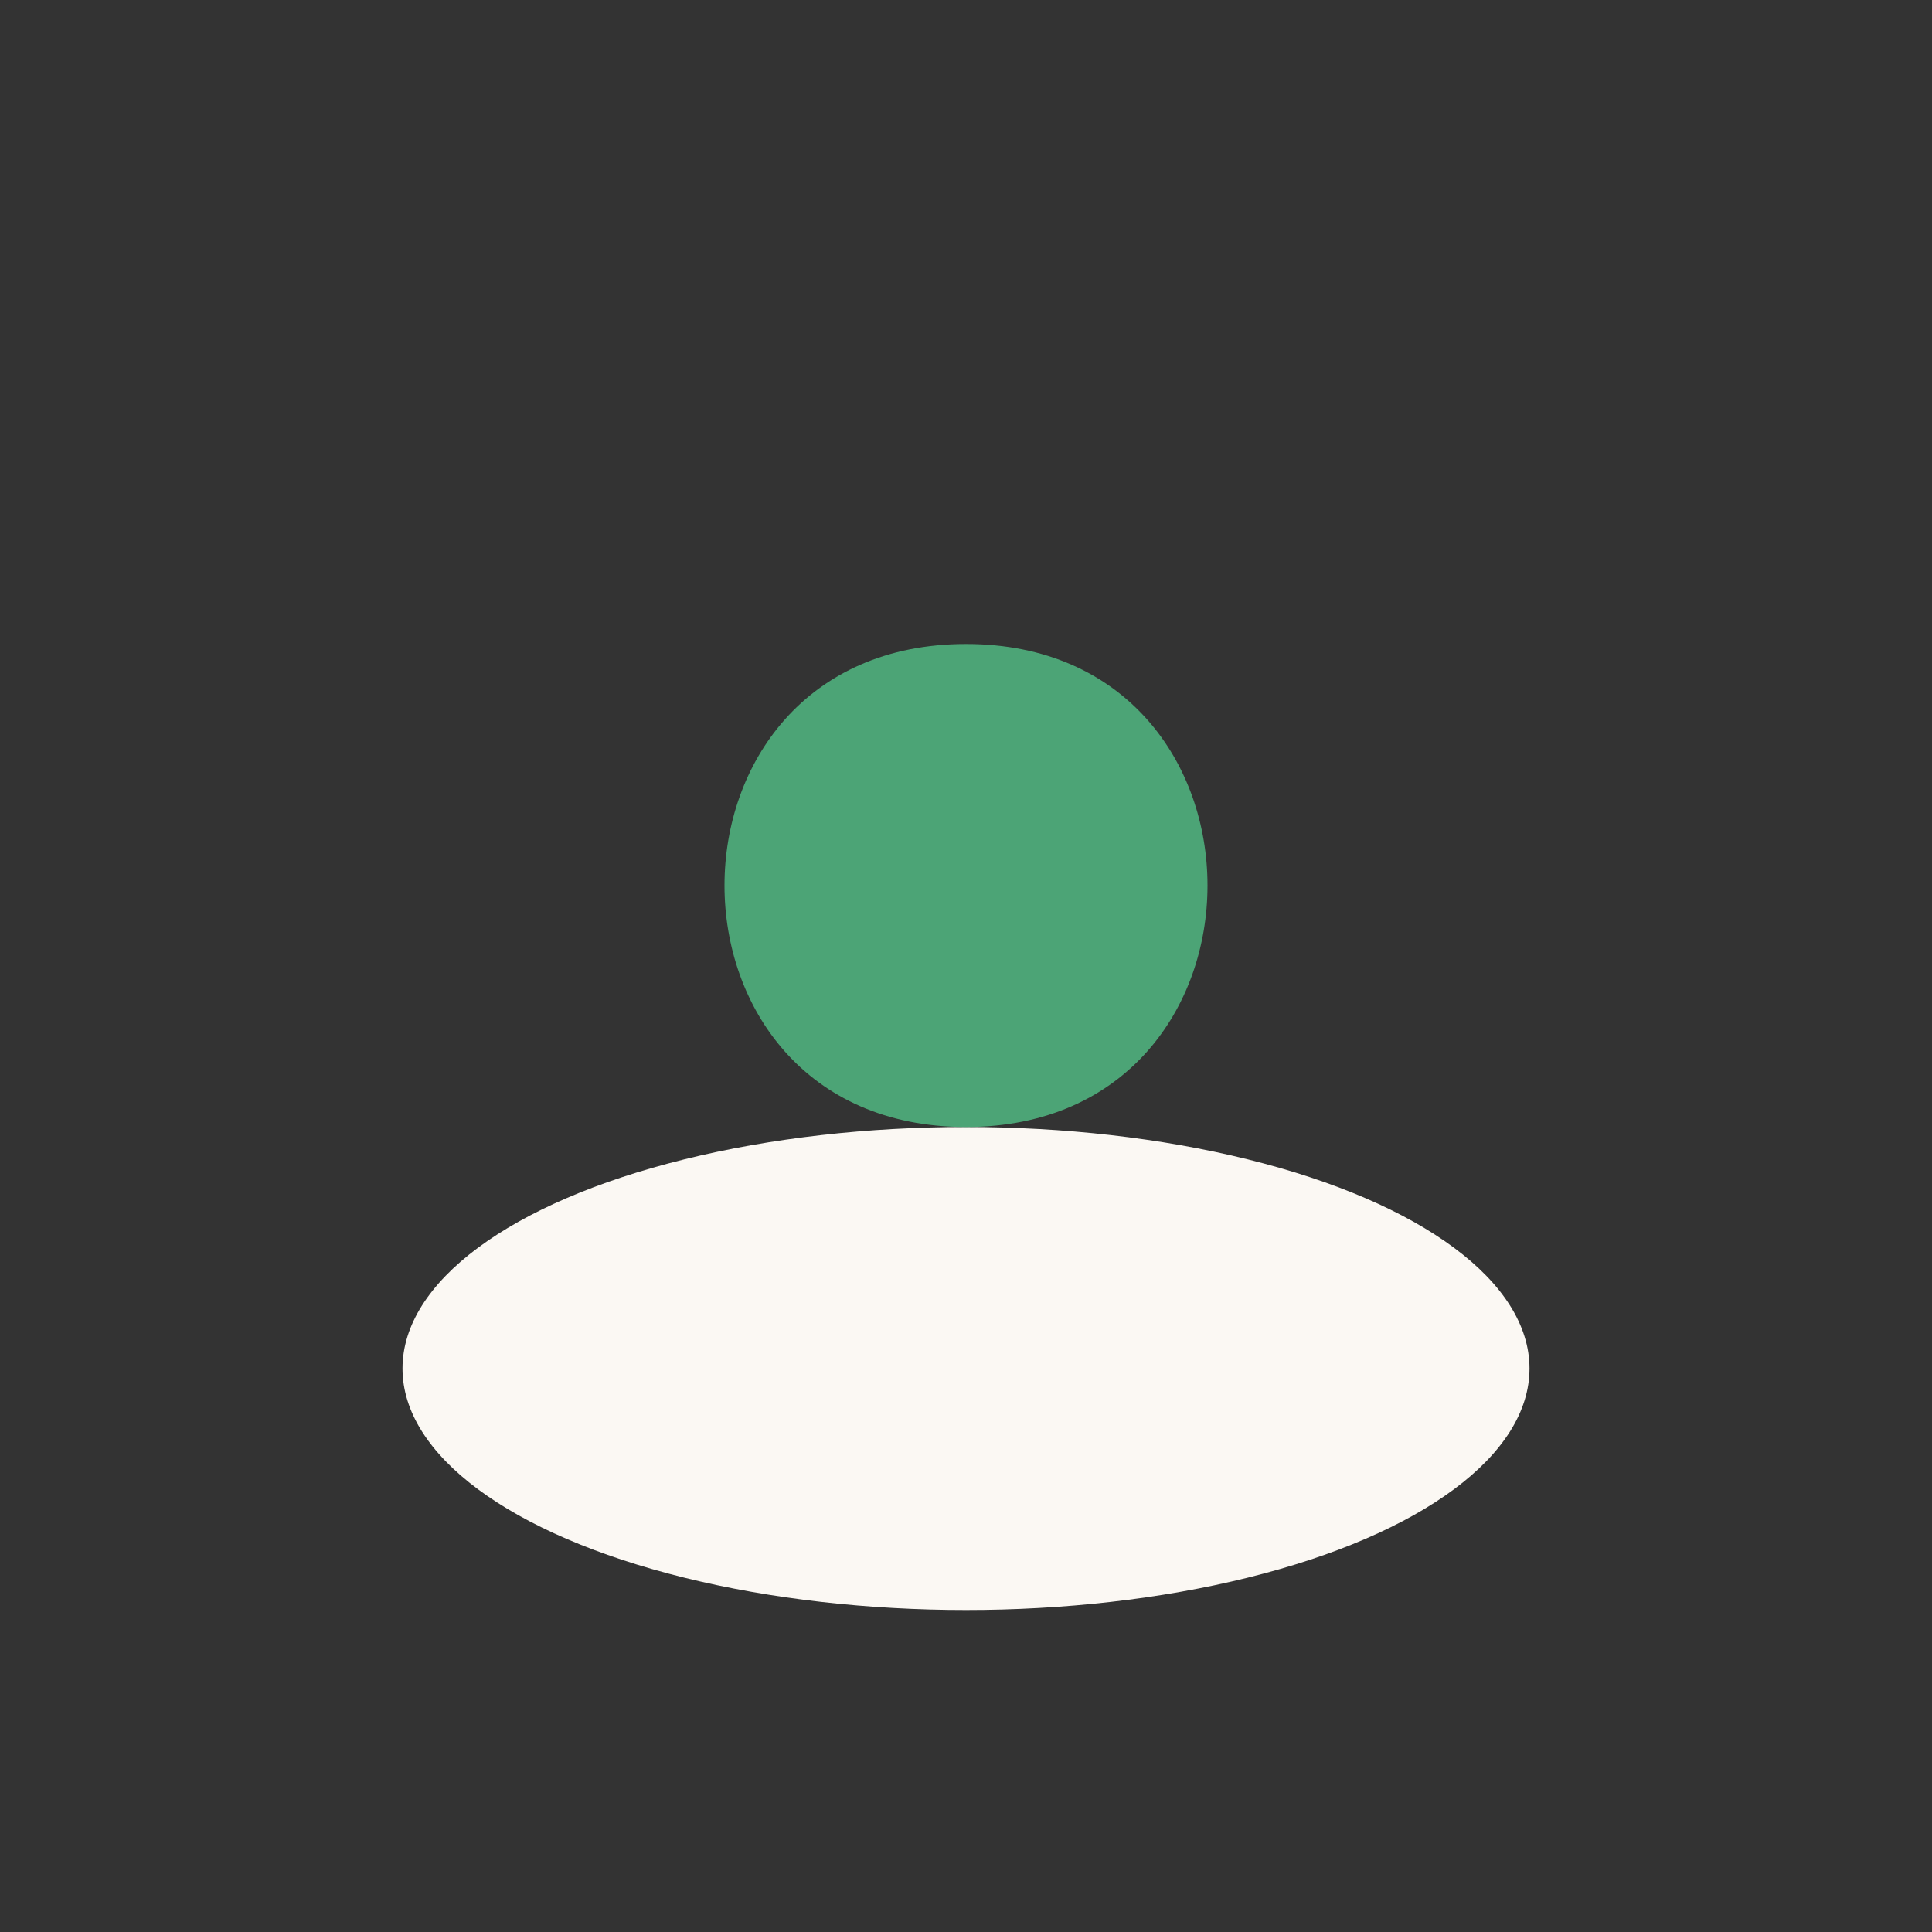
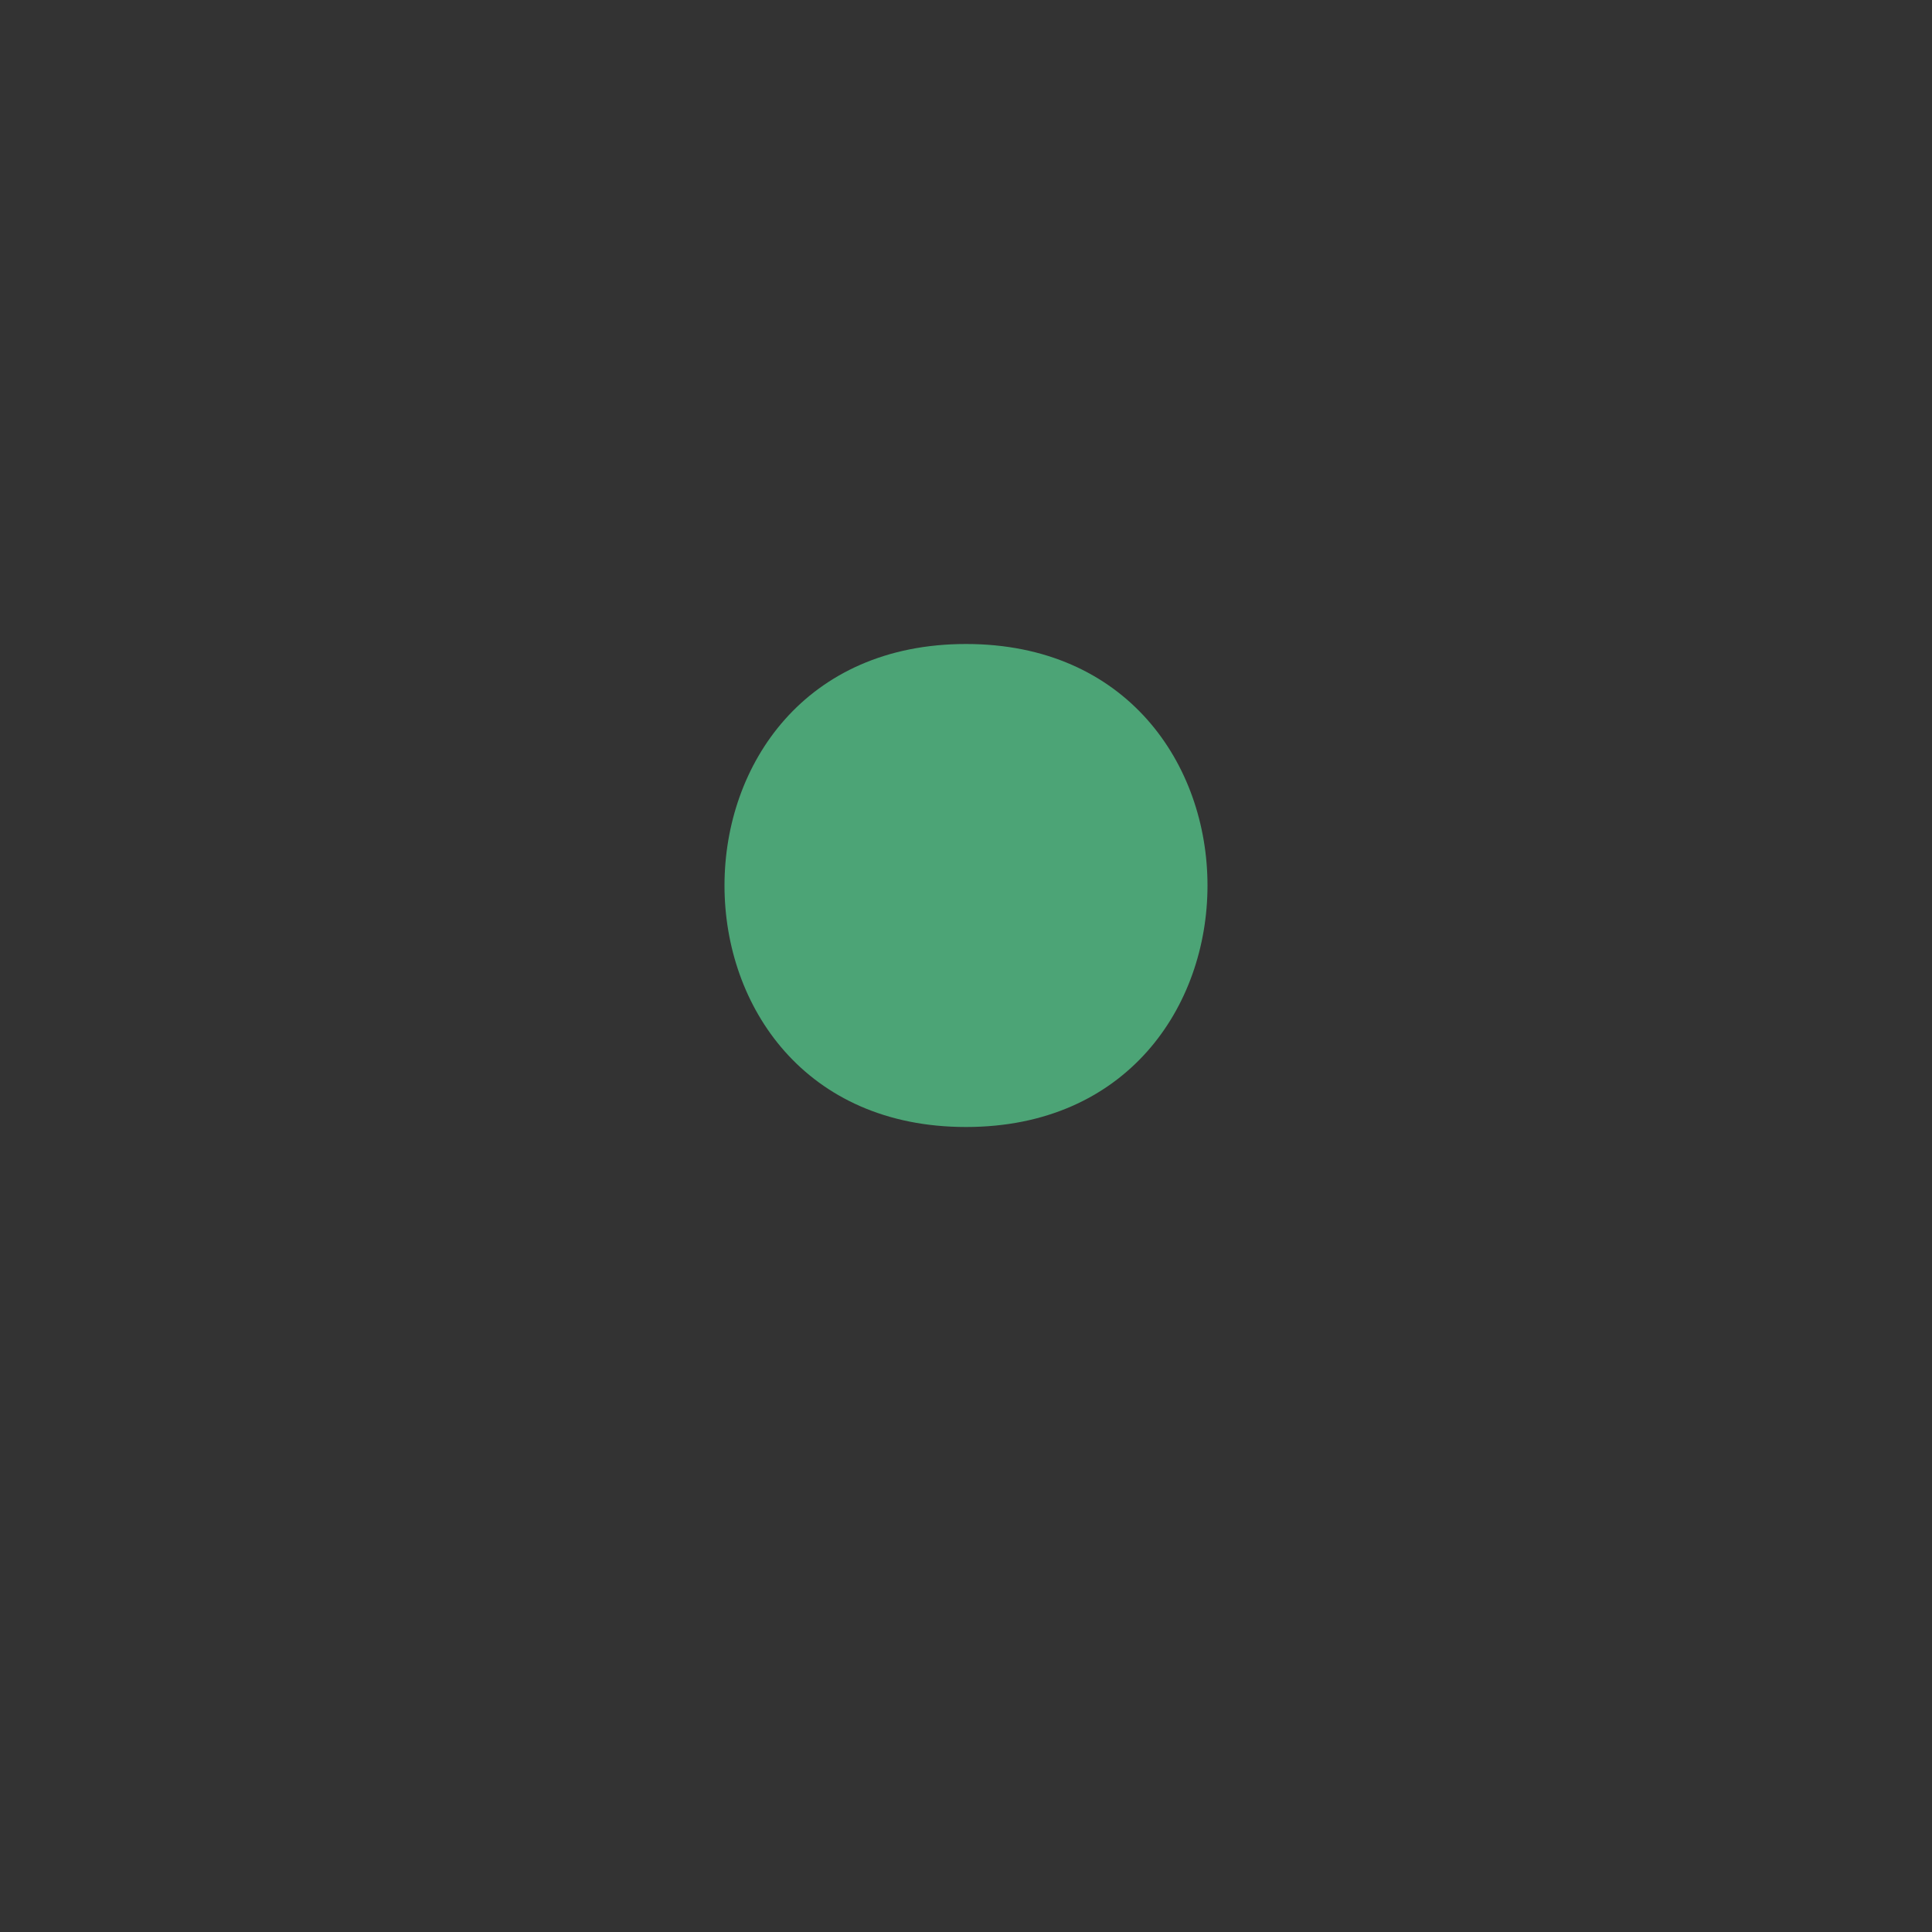
<svg xmlns="http://www.w3.org/2000/svg" viewBox="0 0 24 24" width="32" height="32">
  <rect x="0" y="0" width="24" height="24" fill="#333333" stroke="none" />
-   <ellipse cx="12" cy="17" rx="7" ry="3" fill="#FBF8F3" />
  <path d="M12 14c4 0 4-6 0-6s-4 6 0 6z" fill="#4CA476" />
</svg>